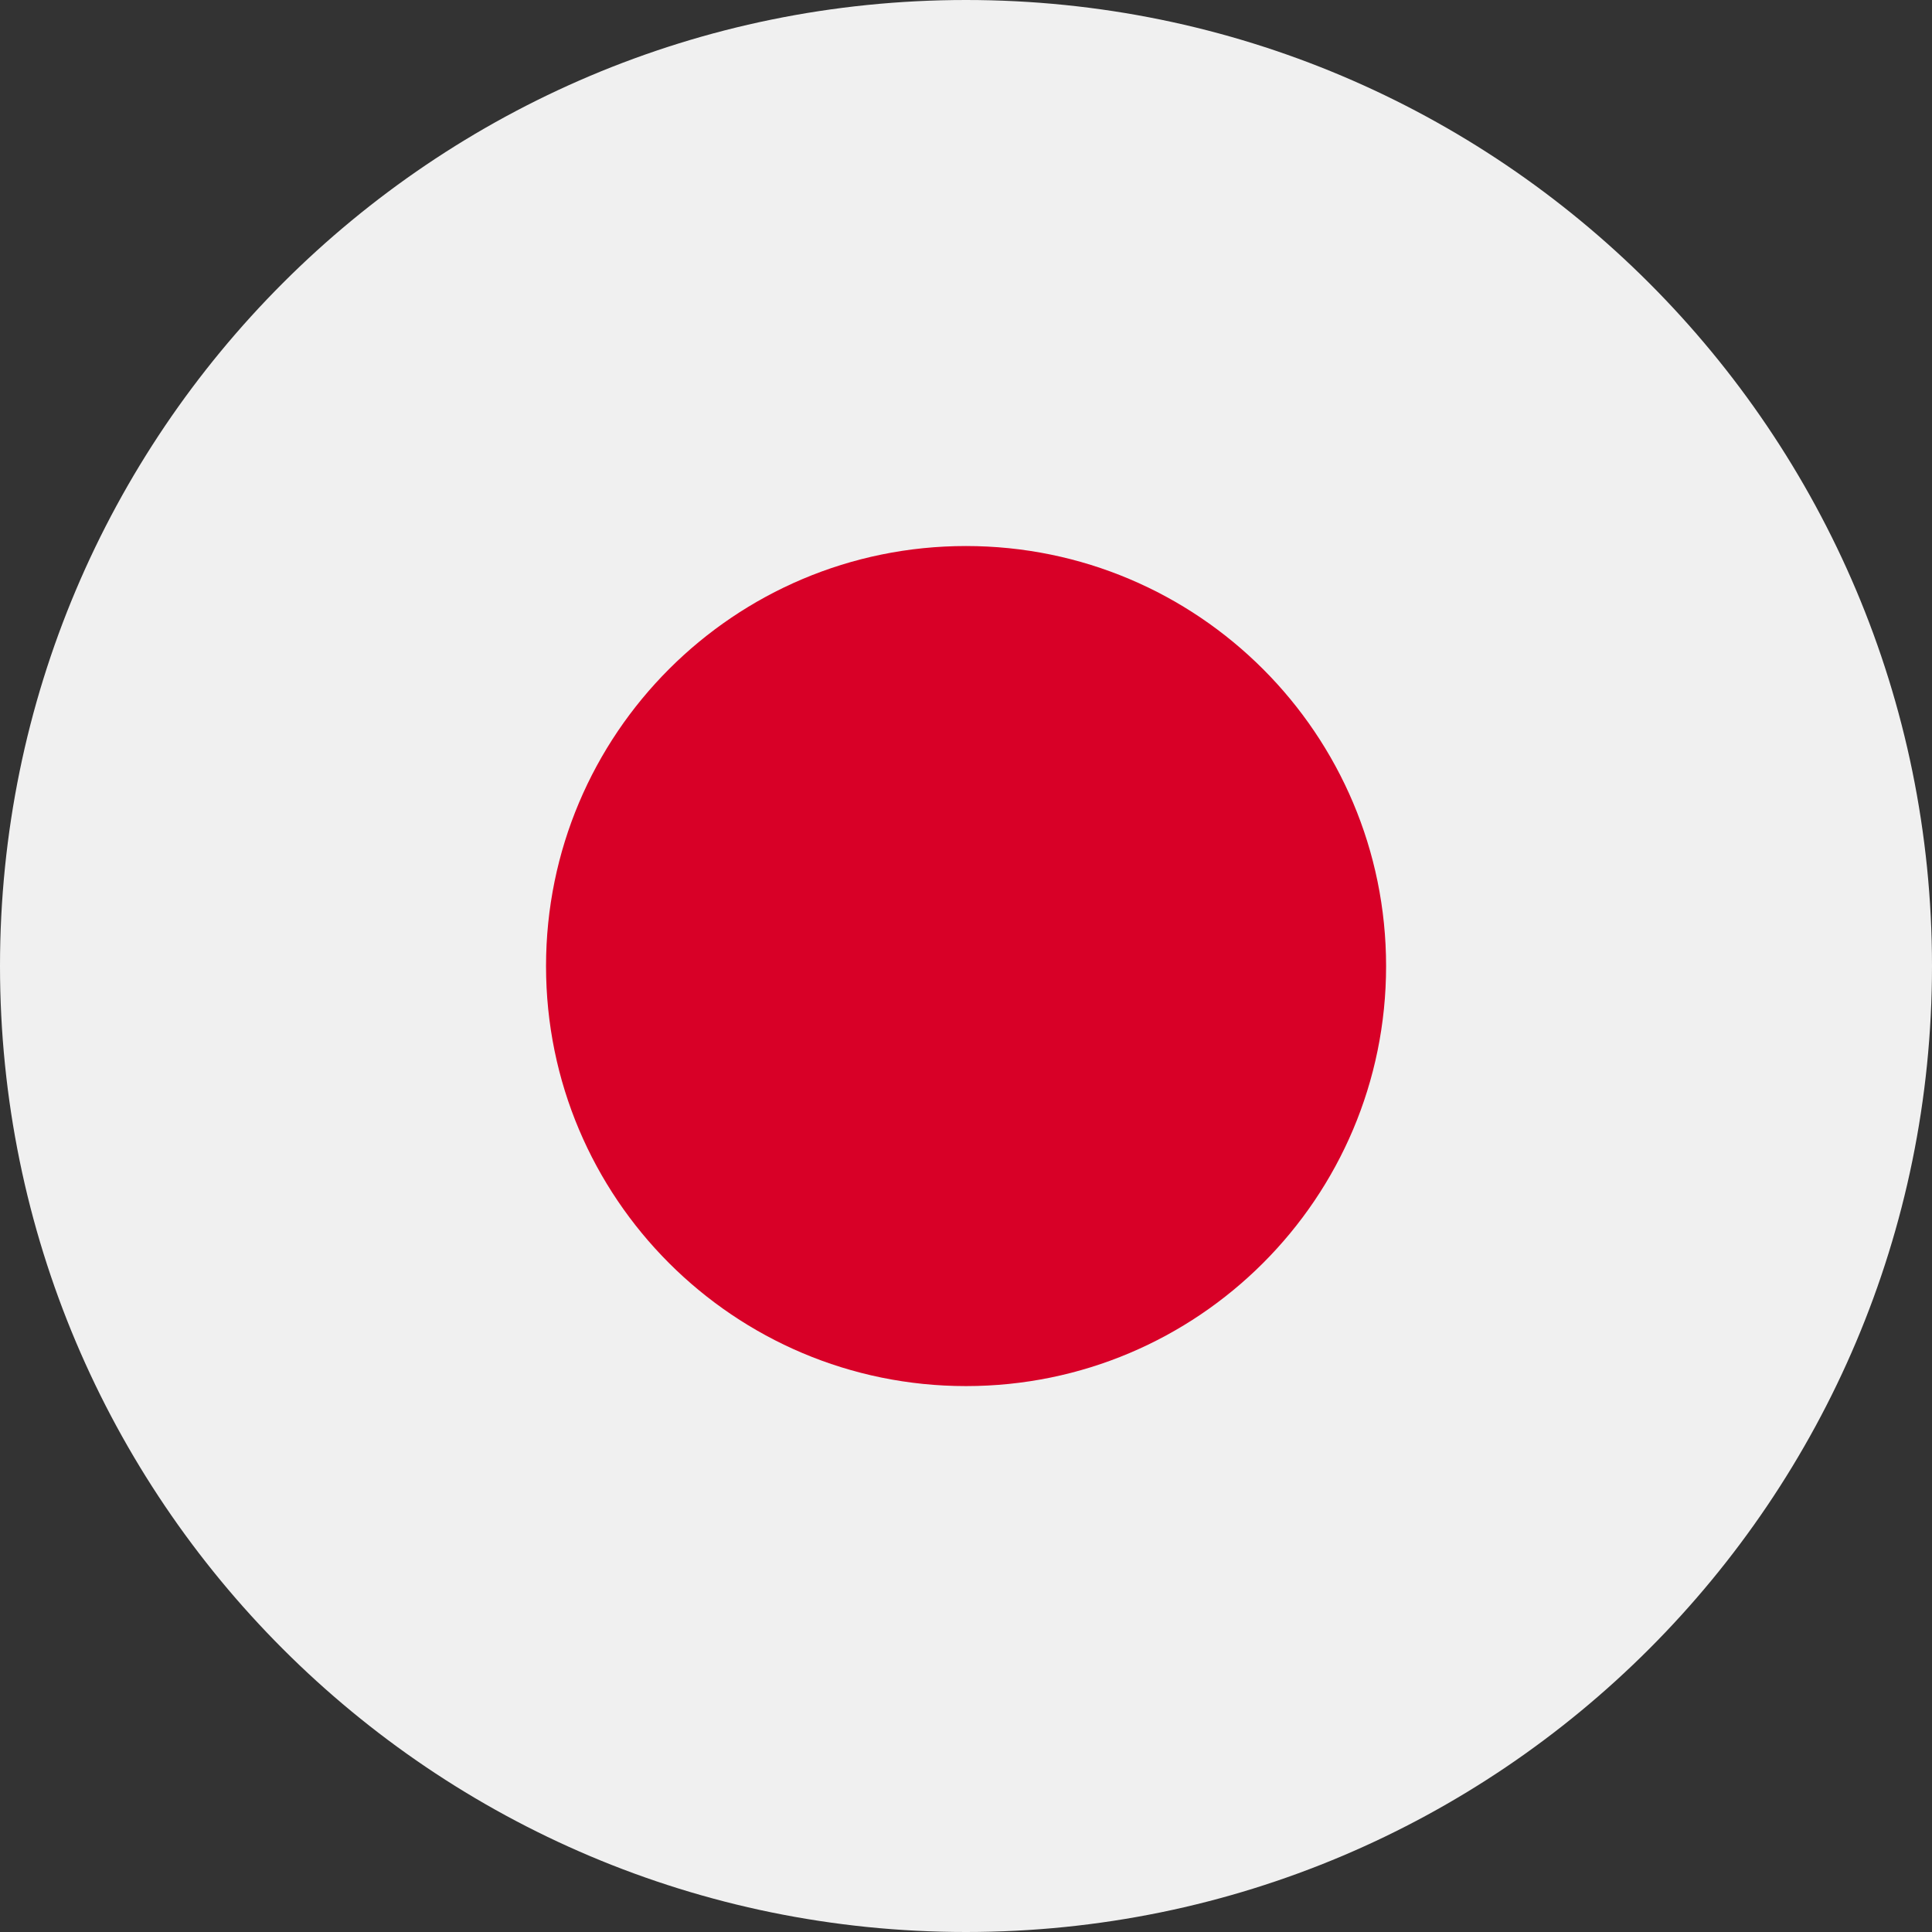
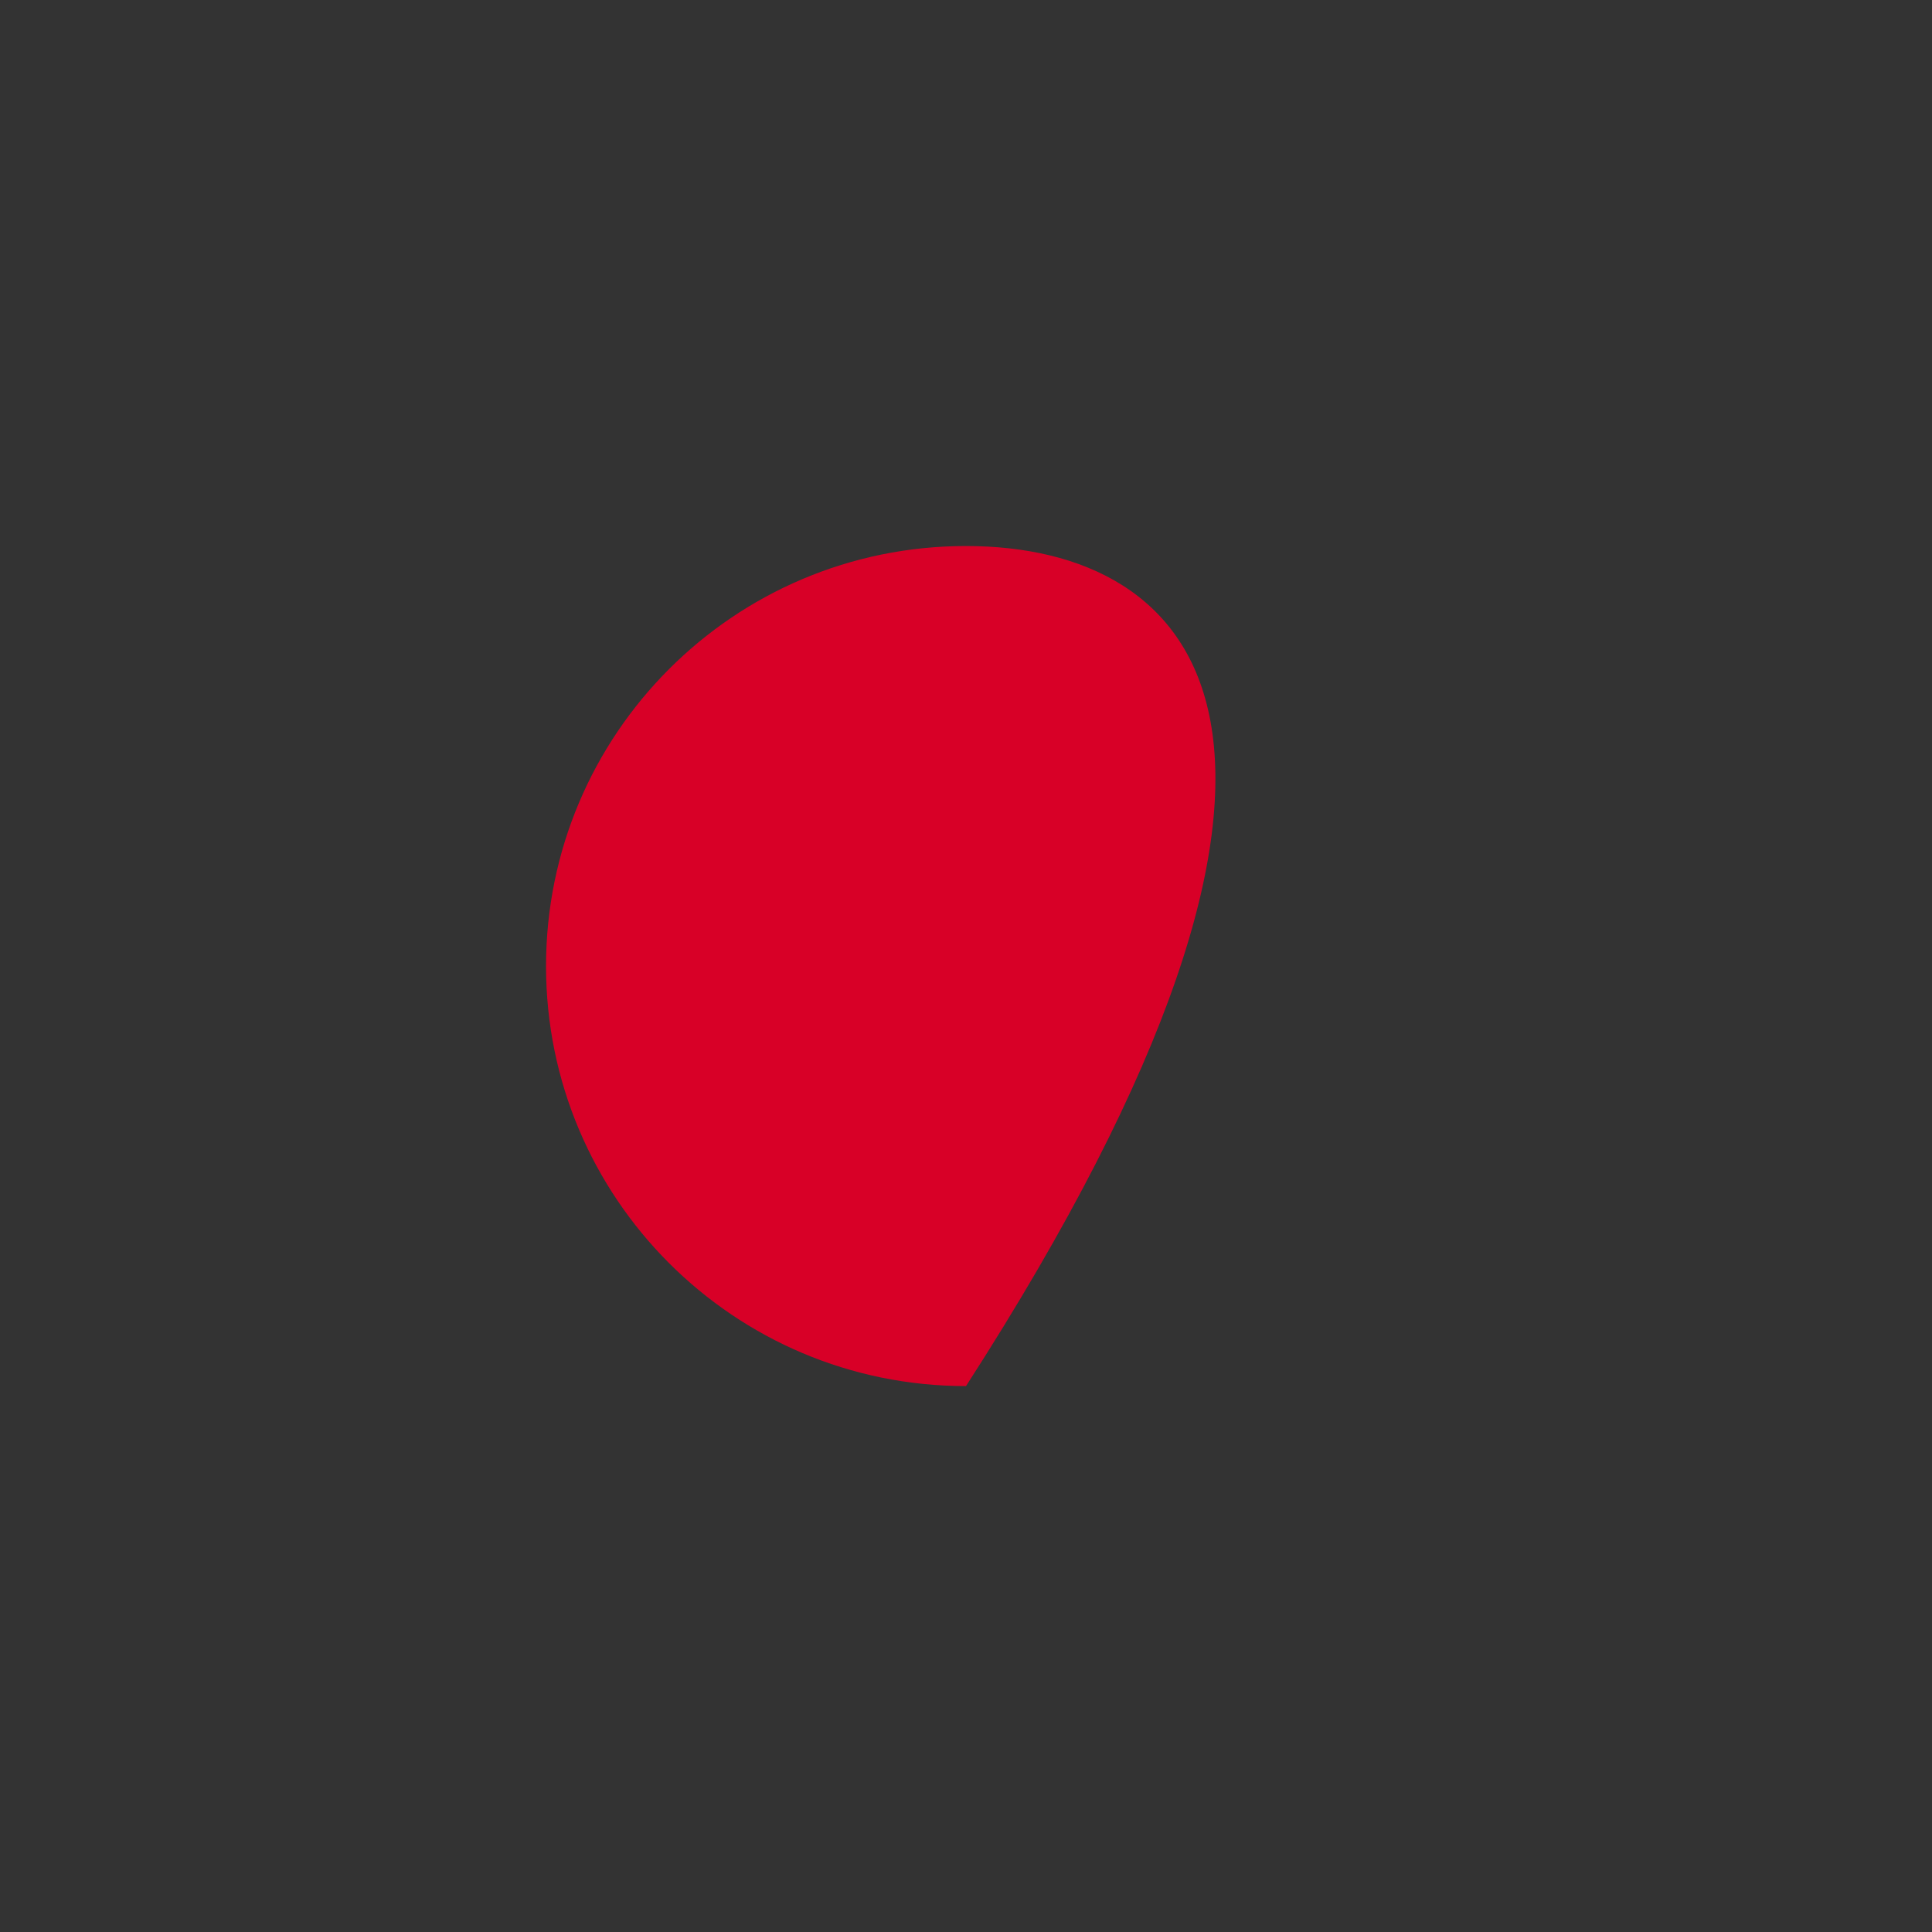
<svg xmlns="http://www.w3.org/2000/svg" width="16" height="16" viewBox="0 0 16 16" fill="none">
  <rect x="0" y="0" width="16" height="16" fill="#333333" stroke="none" />
  <g clip-path="url(#clip0_2108_347)">
-     <path d="M8 16C12.418 16 16 12.418 16 8C16 3.582 12.418 0 8 0C3.582 0 0 3.582 0 8C0 12.418 3.582 16 8 16Z" fill="#F0F0F0" />
-     <path d="M8 11.479C9.921 11.479 11.479 9.922 11.479 8.001C11.479 6.08 9.921 4.522 8 4.522C6.079 4.522 4.522 6.08 4.522 8.001C4.522 9.922 6.079 11.479 8 11.479Z" fill="#D80027" />
+     <path d="M8 11.479C11.479 6.08 9.921 4.522 8 4.522C6.079 4.522 4.522 6.08 4.522 8.001C4.522 9.922 6.079 11.479 8 11.479Z" fill="#D80027" />
  </g>
  <defs>
    <clipPath id="clip0_2108_347">
      <rect width="16" height="16" fill="white" />
    </clipPath>
  </defs>
</svg>